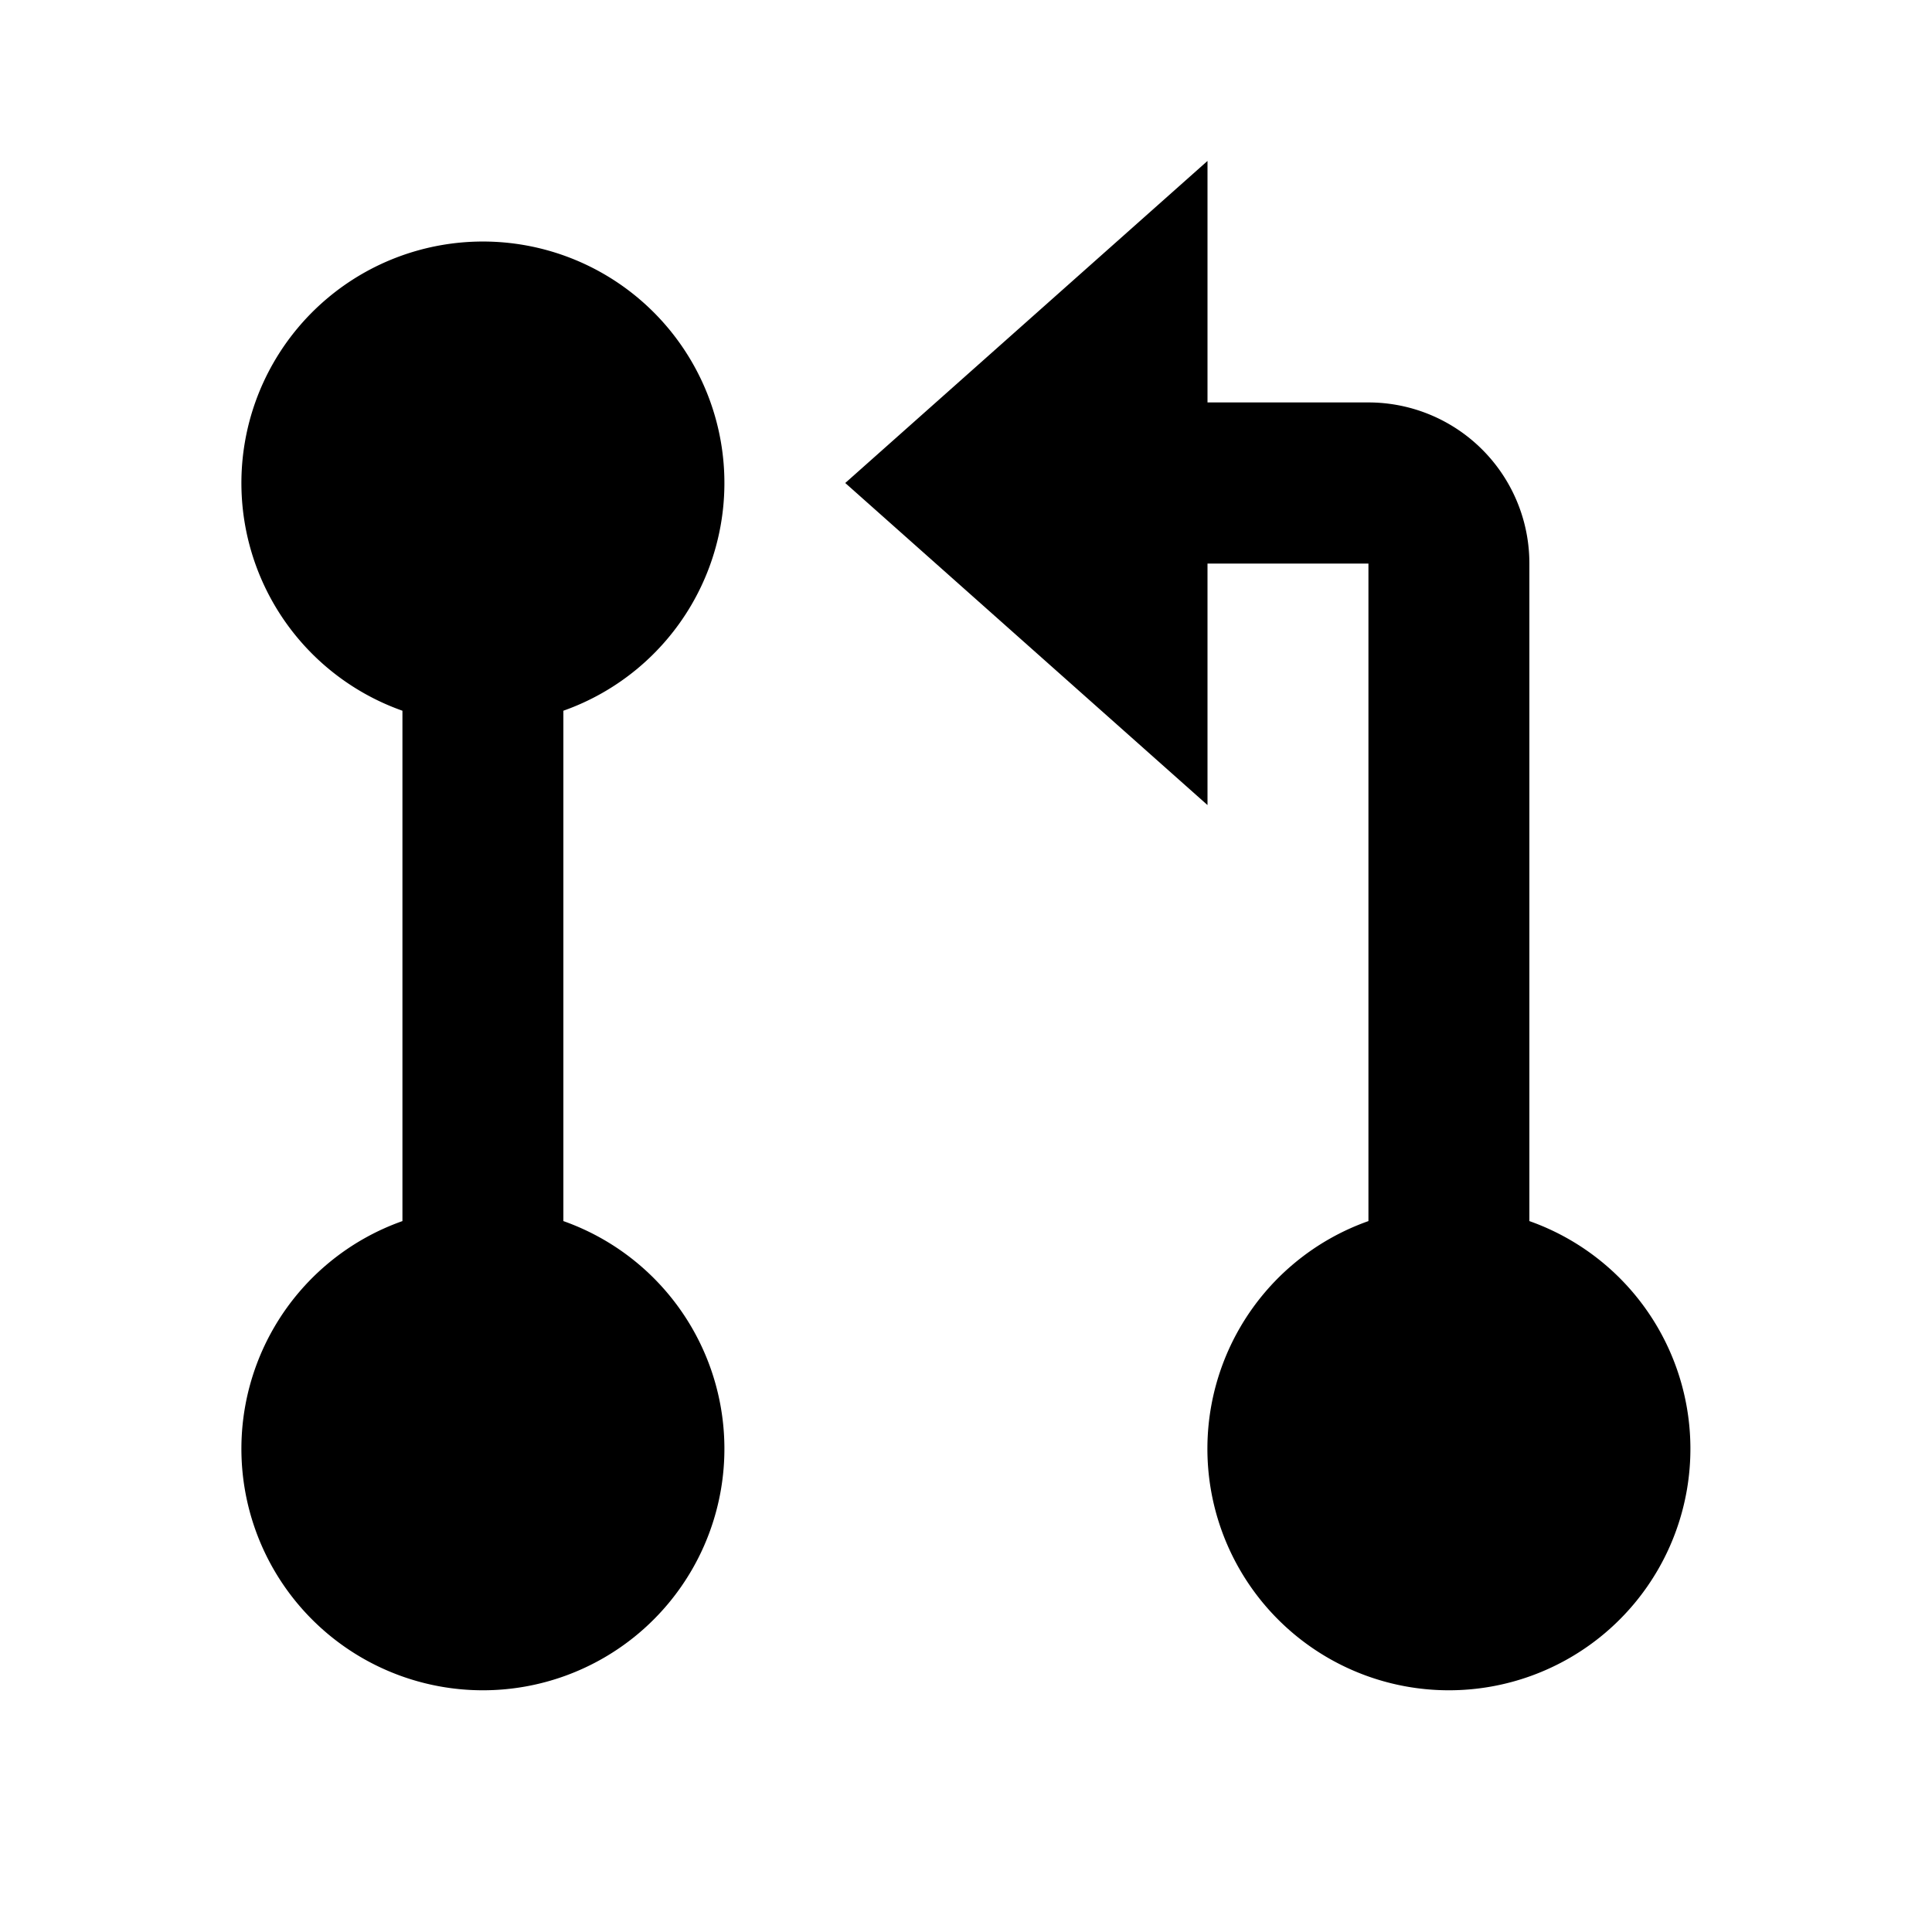
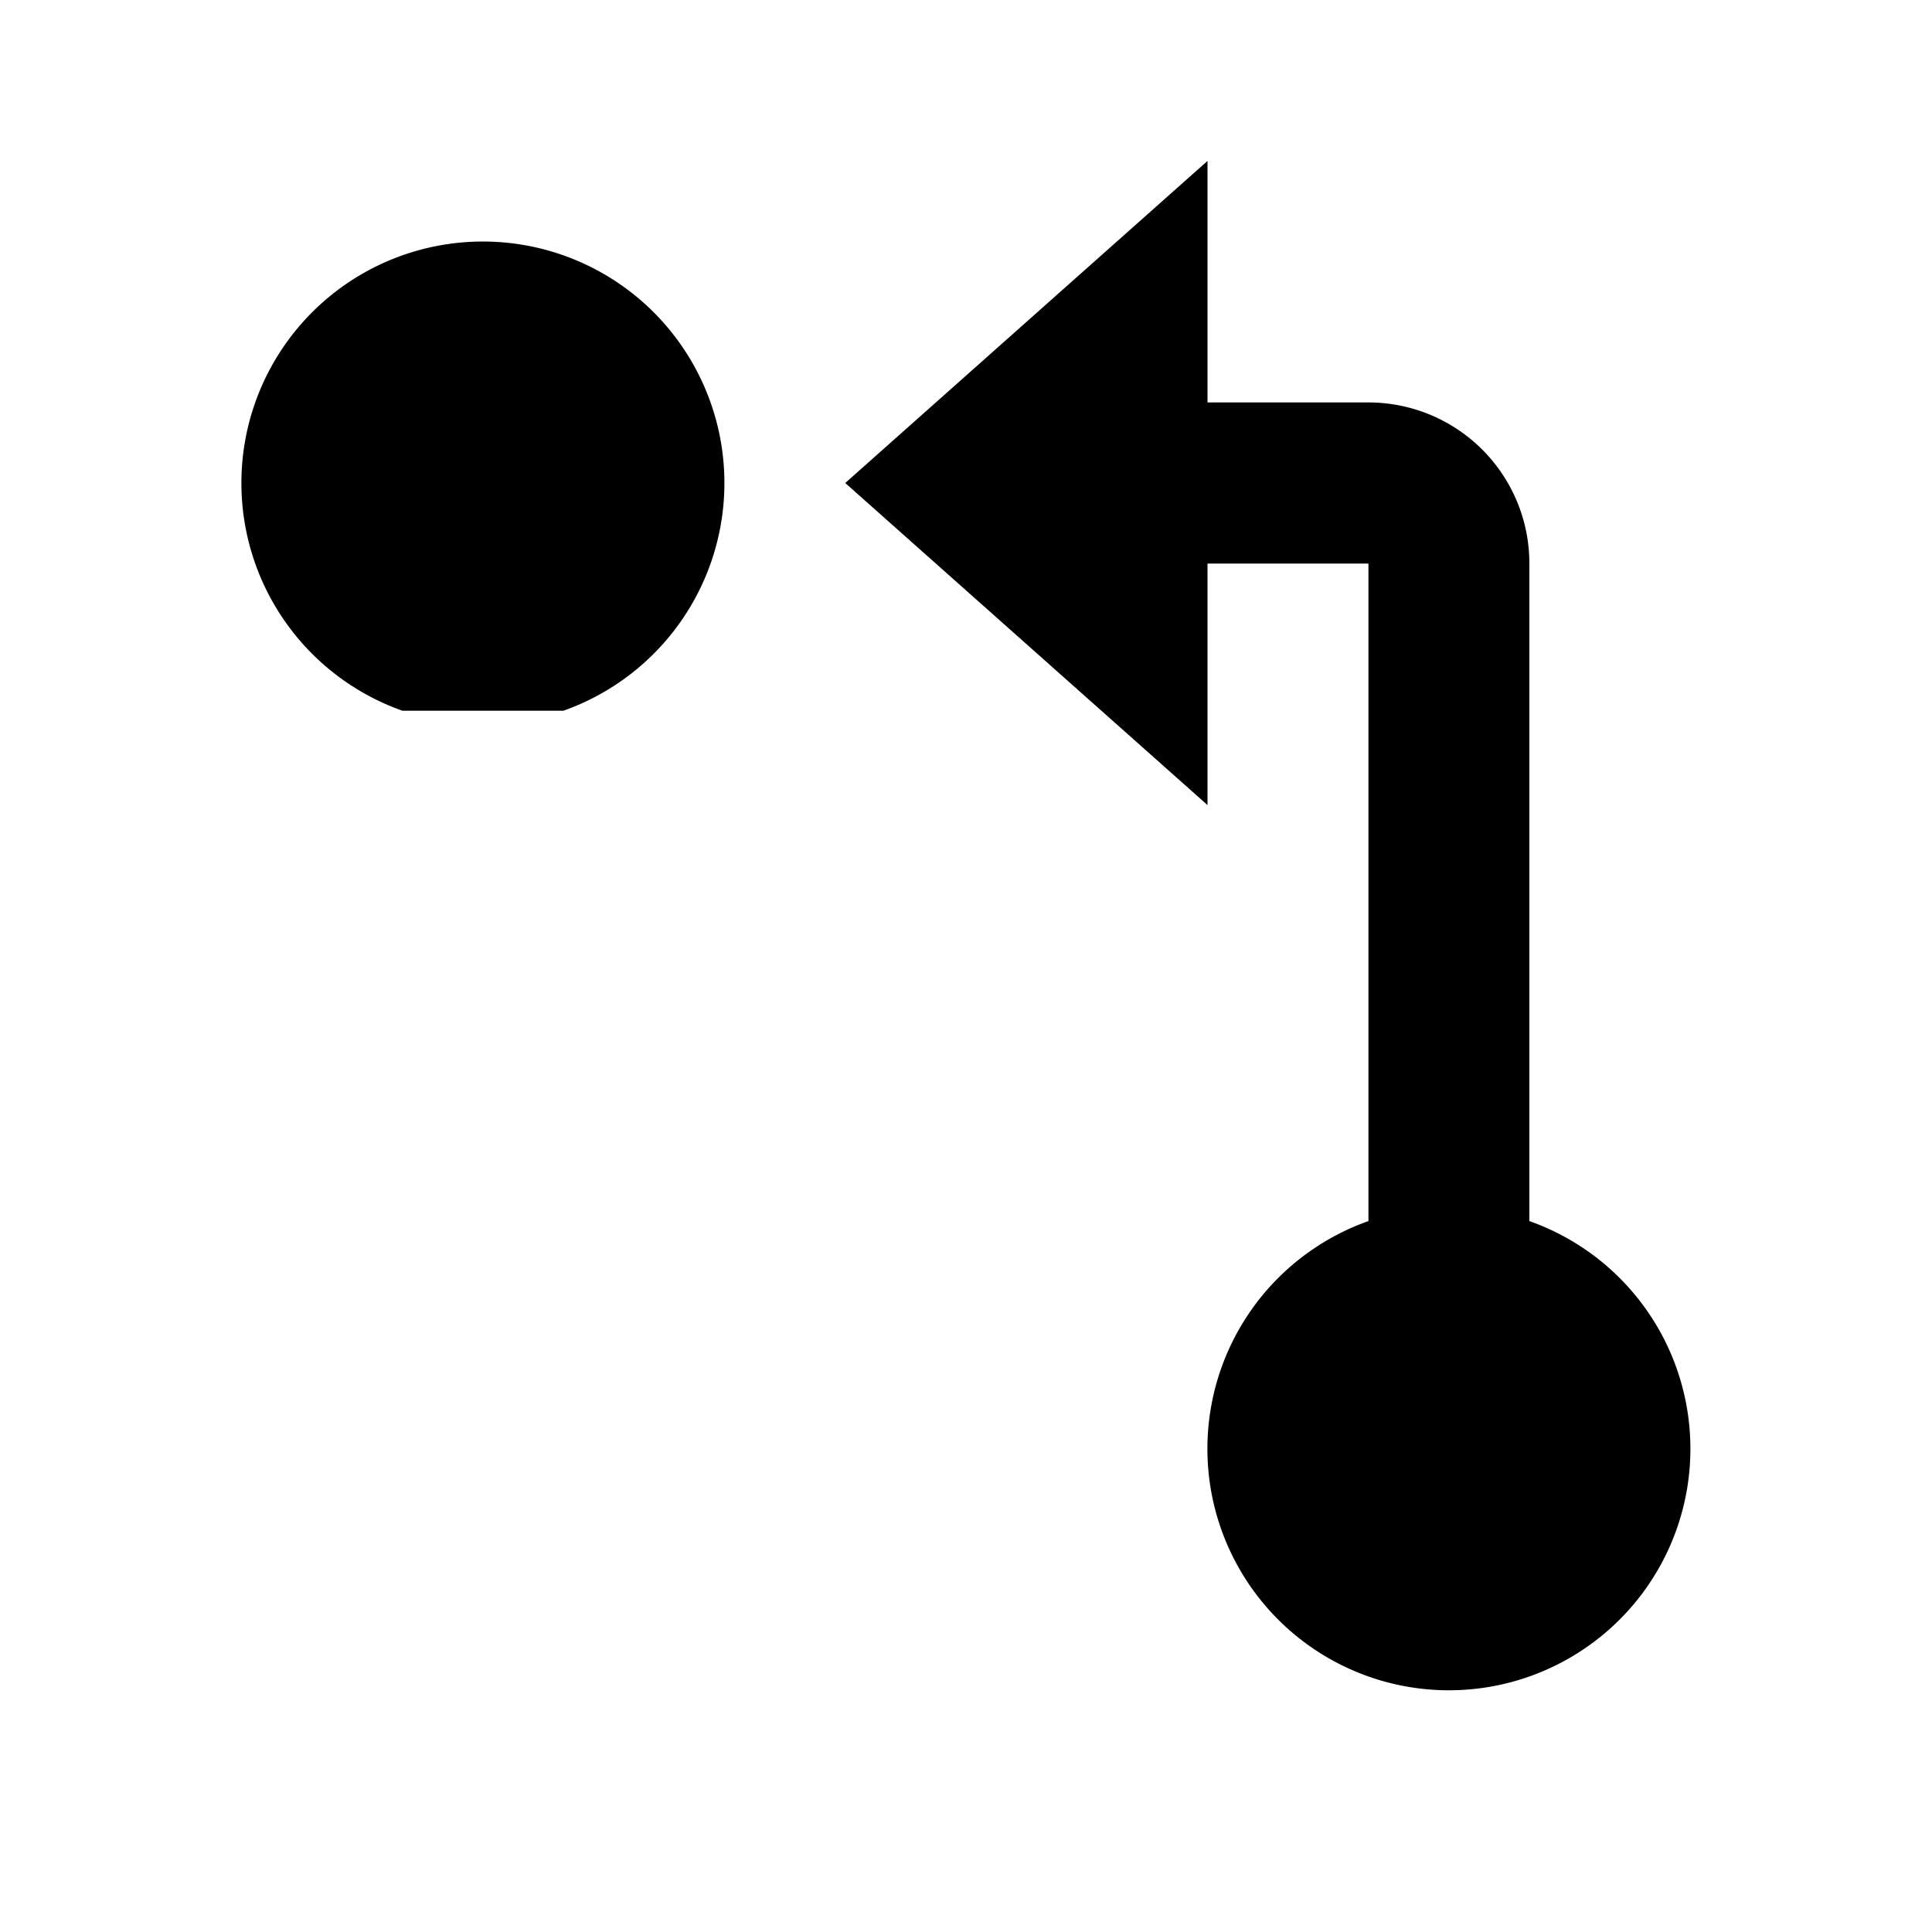
<svg xmlns="http://www.w3.org/2000/svg" viewBox="0 0 1024 1024" version="1.1">
-   <path d="M640 213.3h85.3a85.3 85.3 0 0 1 85.3 85.3v348.6a128 128 0 1 1-85.3 0V298.7h-85.3v128l-192-170.7L640 85.3v128zM213.3 376.7a128 128 0 1 1 85.3 0v270.5a128 128 0 1 1-85.3 0V376.7z" p-id="12447" />
+   <path d="M640 213.3h85.3a85.3 85.3 0 0 1 85.3 85.3v348.6a128 128 0 1 1-85.3 0V298.7h-85.3v128l-192-170.7L640 85.3v128zM213.3 376.7a128 128 0 1 1 85.3 0v270.5V376.7z" p-id="12447" />
</svg>